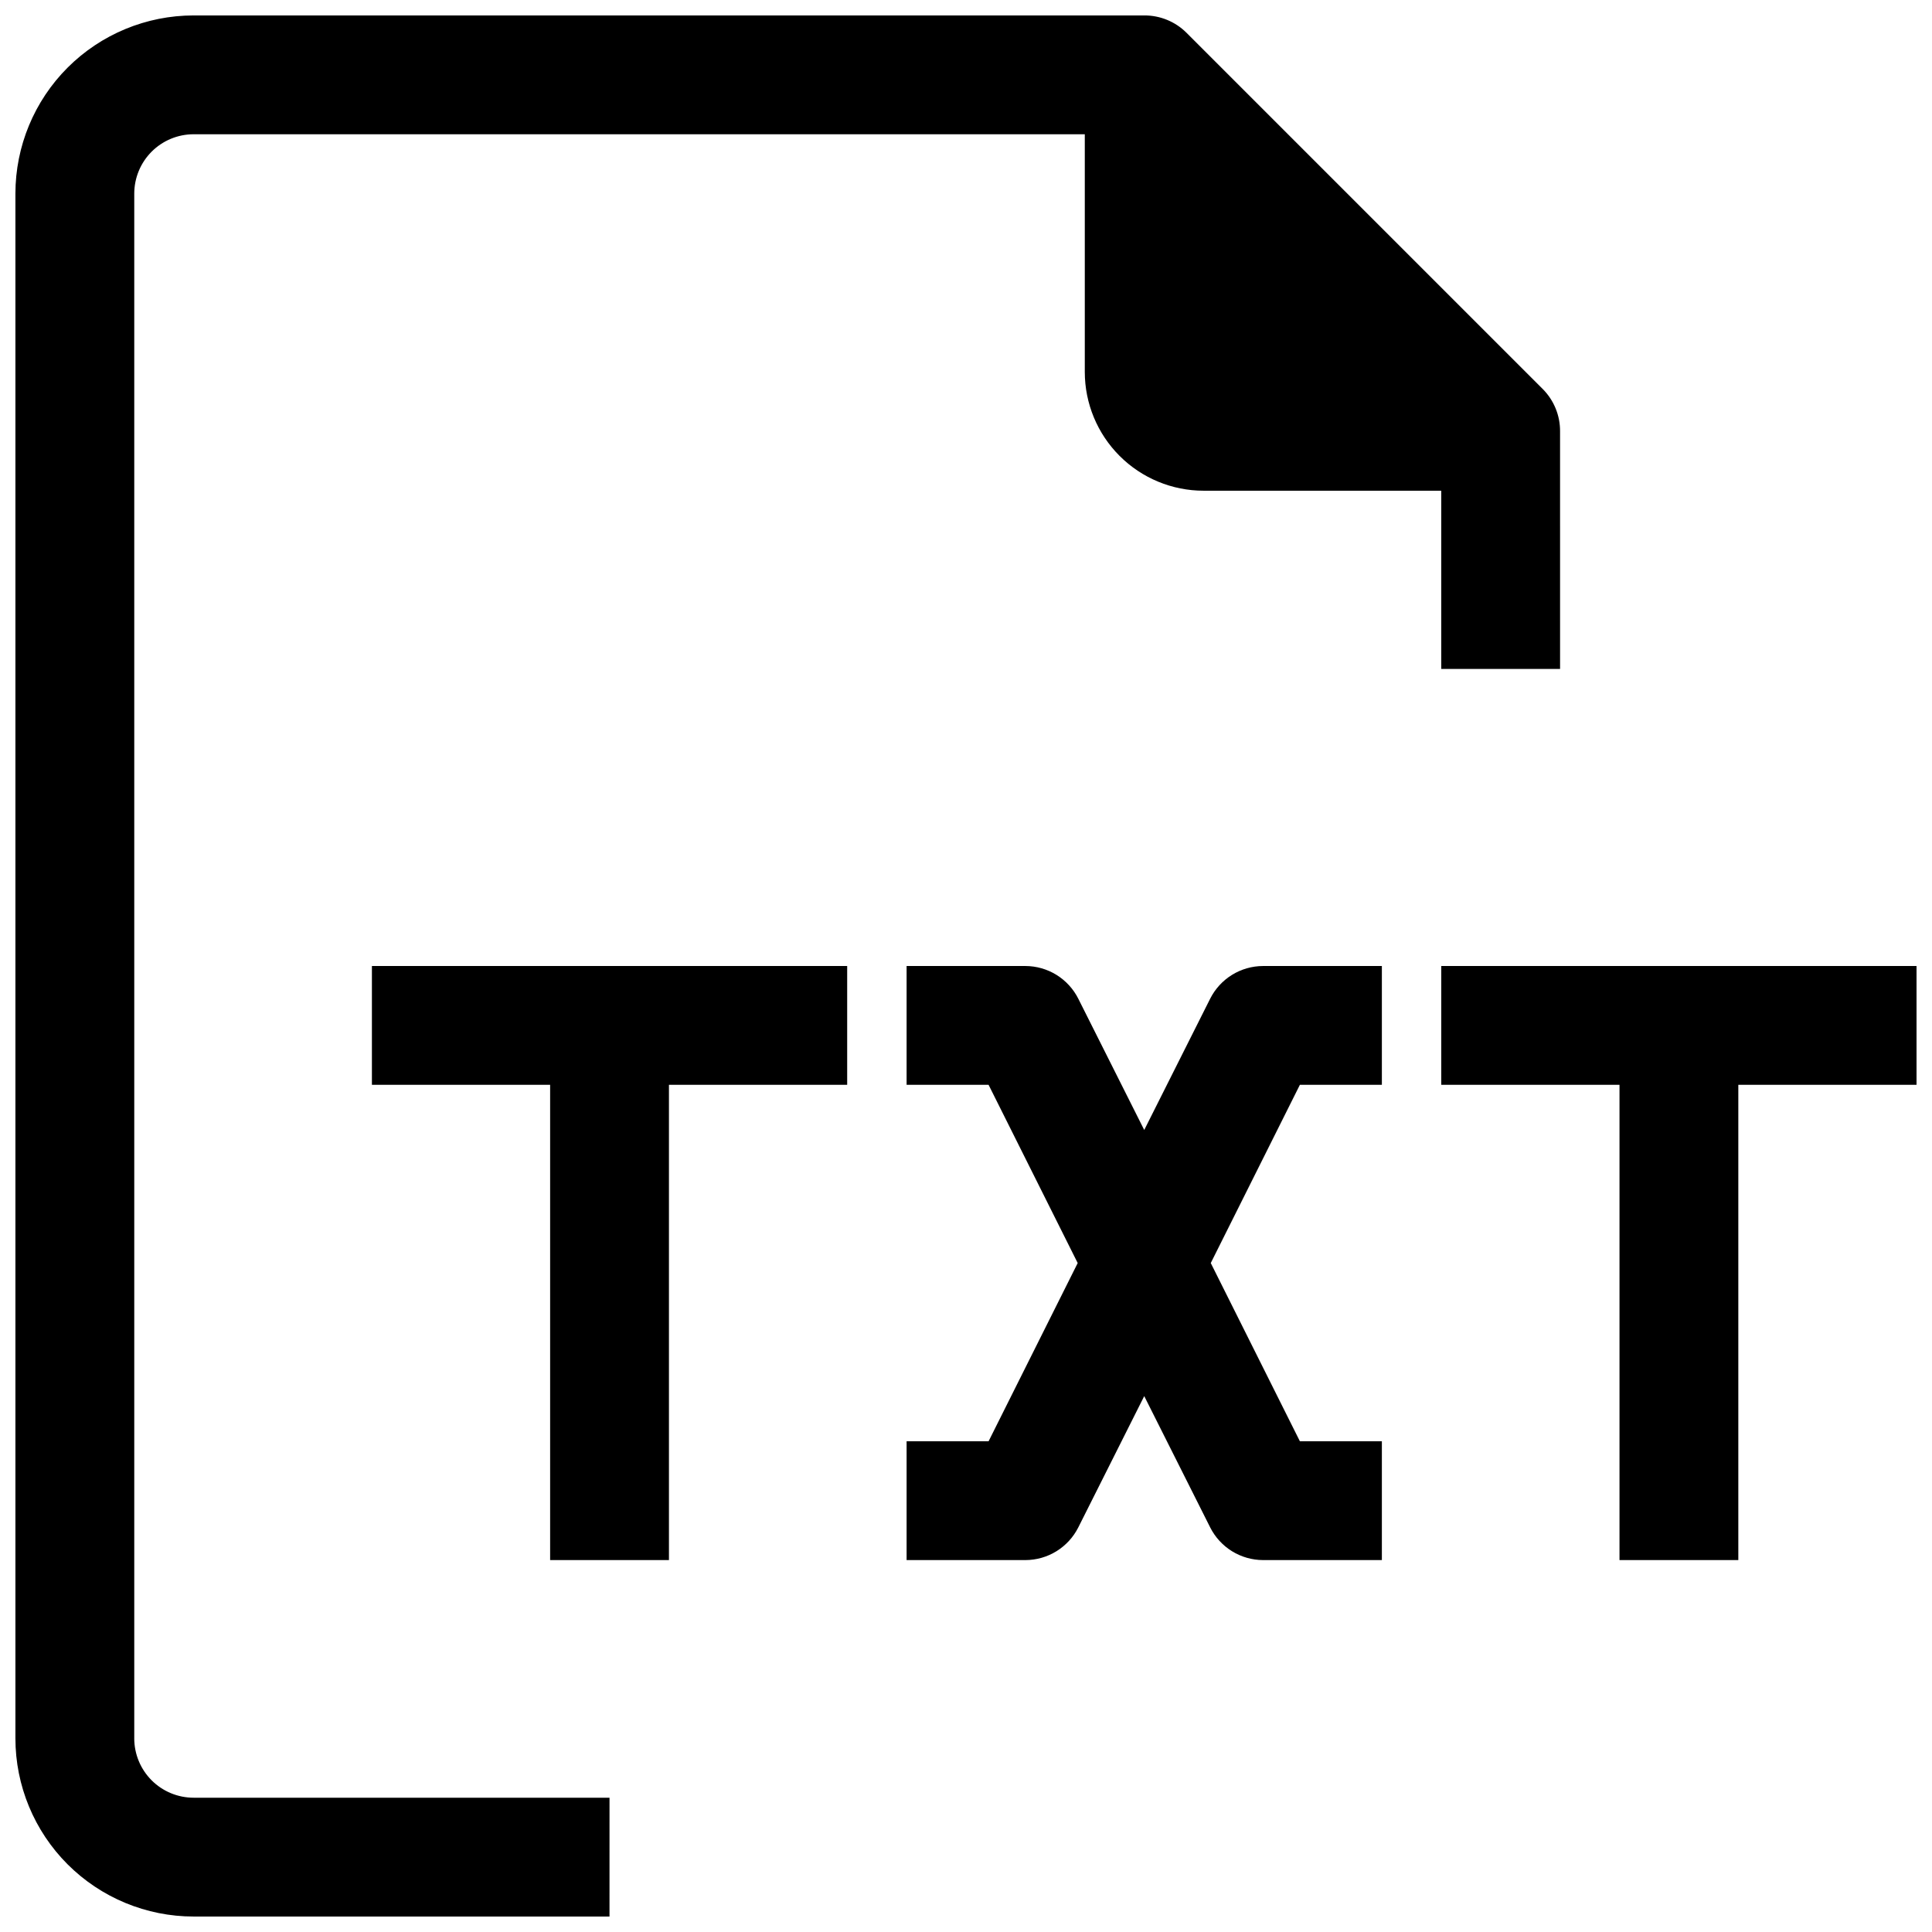
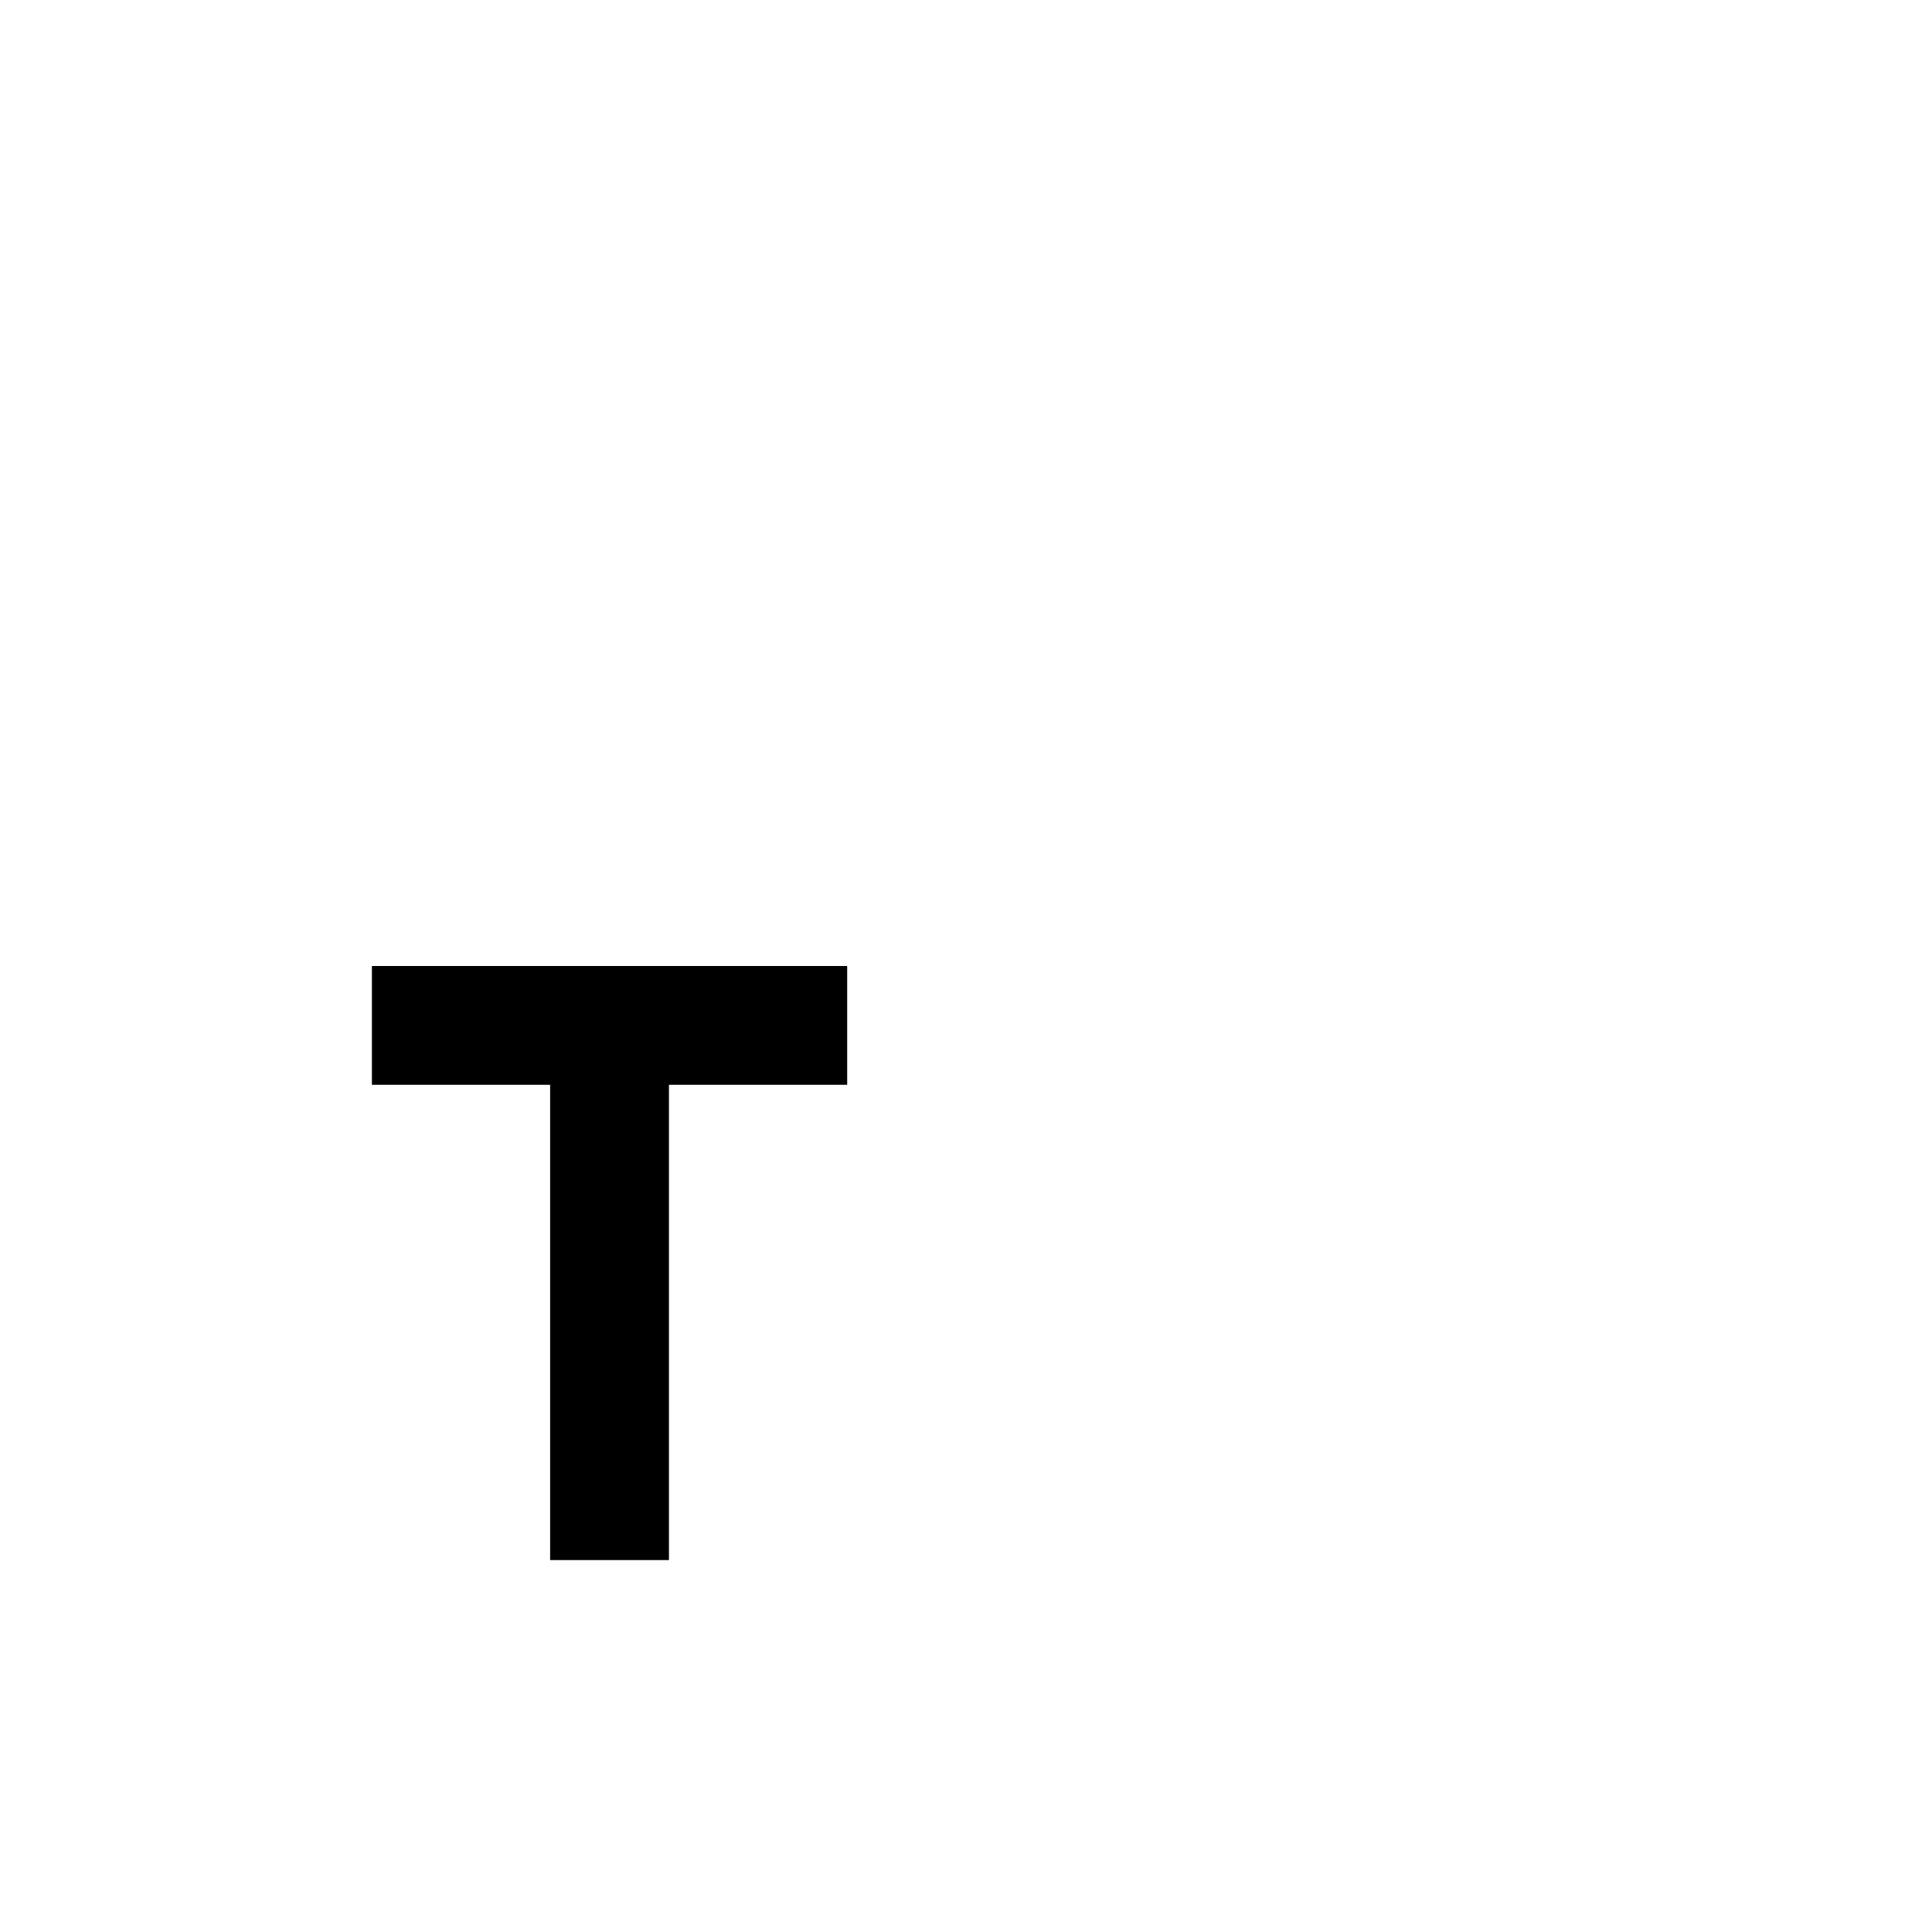
<svg xmlns="http://www.w3.org/2000/svg" width="800px" height="800px" version="1.1" viewBox="144 144 512 512">
  <defs>
    <clipPath id="b">
-       <path d="m148.09 148.09h409.91v503.81h-409.91z" />
-     </clipPath>
+       </clipPath>
    <clipPath id="a">
-       <path d="m525 400h126.9v158h-126.9z" />
-     </clipPath>
+       </clipPath>
  </defs>
  <g clip-path="url(#b)">
-     <path d="m179.58 604.67v-409.35c0-4.176 1.66-8.18 4.609-11.133 2.953-2.949 6.957-4.609 11.133-4.609h236.16v62.977c0 8.352 3.316 16.359 9.223 22.266 5.902 5.906 13.914 9.223 22.266 9.223h62.977v47.23h31.488l-0.004-62.977c0.027-4.184-1.617-8.207-4.562-11.176l-94.465-94.465c-2.973-2.949-6.996-4.59-11.18-4.566h-251.91c-12.523 0-24.539 4.977-33.398 13.832-8.855 8.859-13.832 20.875-13.832 33.398v409.35c0 12.527 4.977 24.539 13.832 33.398 8.859 8.855 20.875 13.832 33.398 13.832h110.21l0.004-31.488h-110.21c-4.176 0-8.18-1.656-11.133-4.609-2.949-2.953-4.609-6.957-4.609-11.133z" />
-   </g>
-   <path d="m464.71 408.66-17.477 34.797-17.477-34.793v-0.004c-1.309-2.594-3.309-4.777-5.781-6.309-2.473-1.527-5.324-2.34-8.23-2.348h-31.488v31.488h21.727l23.617 47.23-23.617 47.23h-21.727v31.488h31.488c2.906-0.008 5.758-0.82 8.23-2.348 2.473-1.531 4.473-3.715 5.781-6.309l17.477-34.797 17.477 34.793v0.004c1.309 2.594 3.309 4.777 5.781 6.309 2.477 1.527 5.324 2.34 8.23 2.348h31.488v-31.488h-21.727l-23.617-47.23 23.617-47.23h21.727v-31.488h-31.488c-2.906 0.008-5.754 0.82-8.23 2.348-2.473 1.531-4.473 3.715-5.781 6.309z" />
+     </g>
  <path d="m242.56 431.49h47.23v125.95h31.488v-125.95h47.234v-31.488h-125.95z" />
  <g clip-path="url(#a)">
    <path d="m525.95 400v31.488h47.234v125.95h31.488v-125.95h47.23v-31.488z" />
  </g>
</svg>